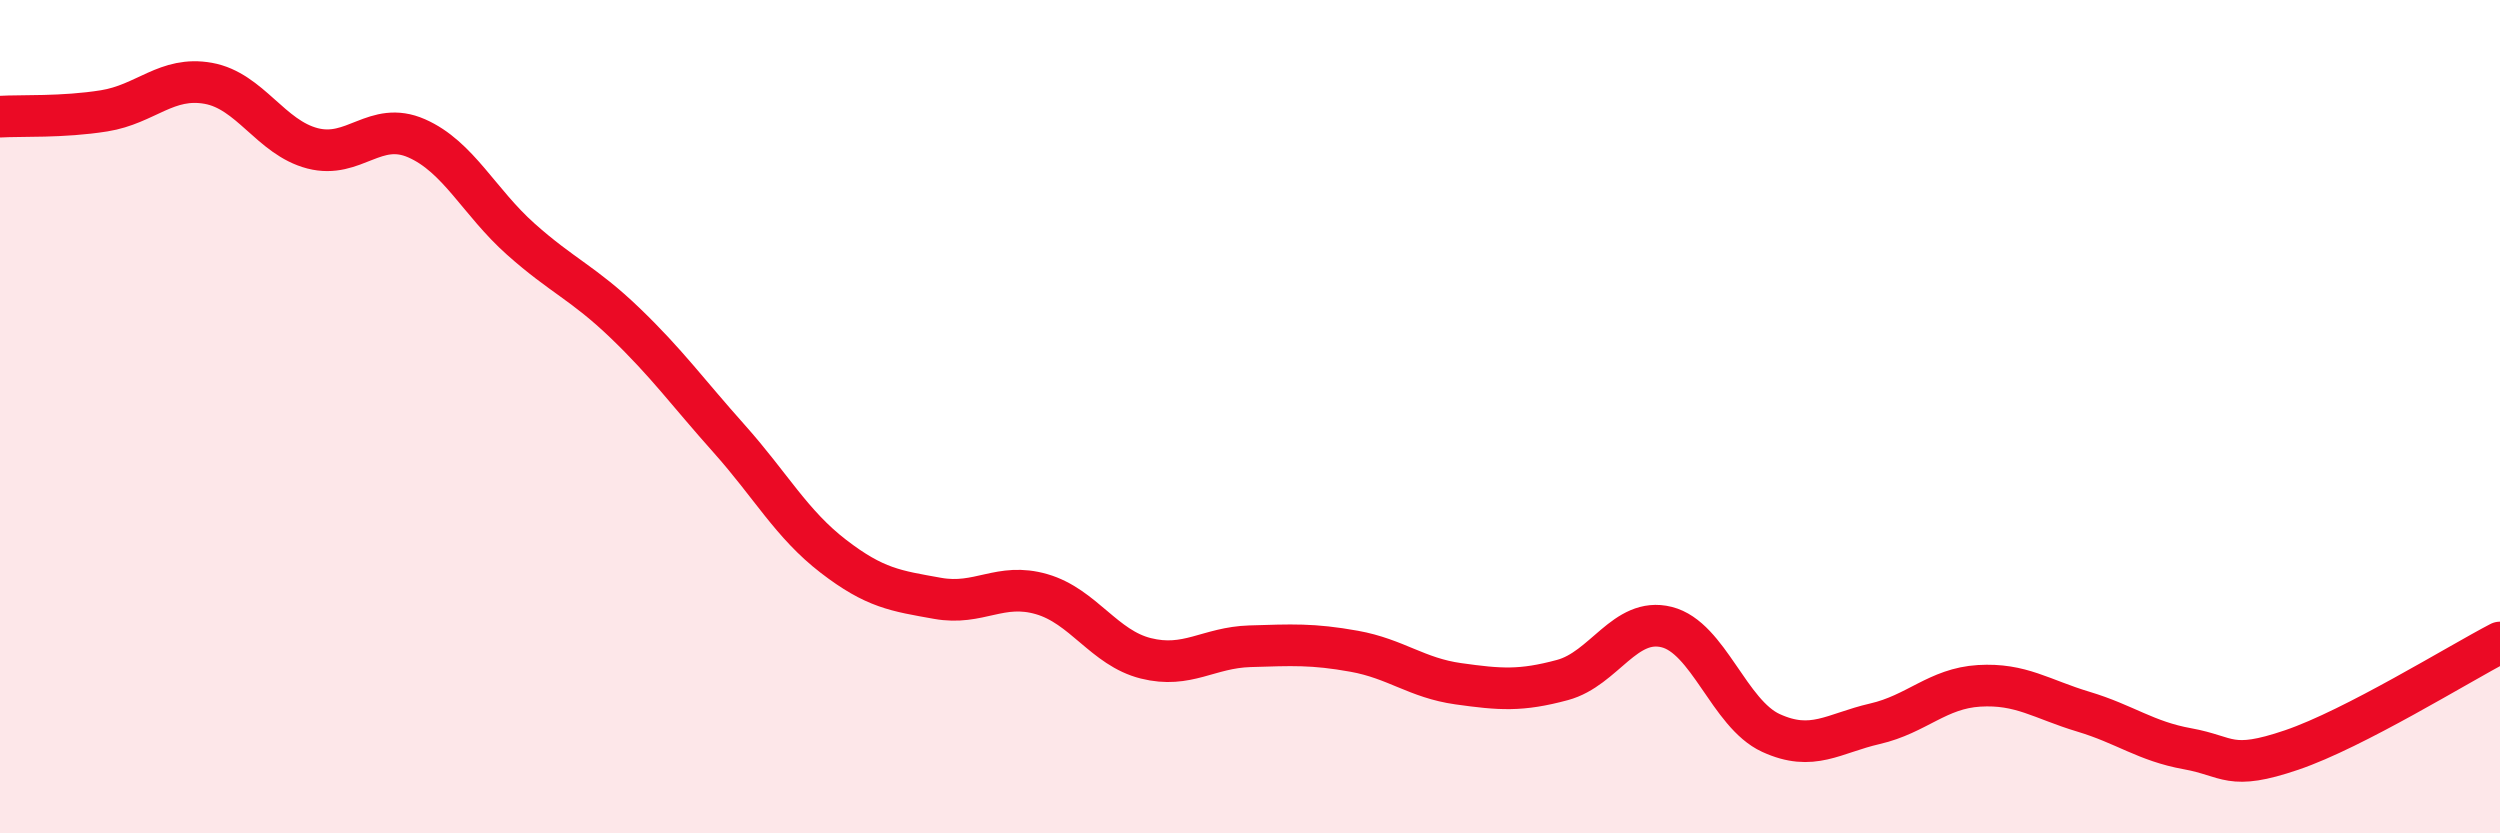
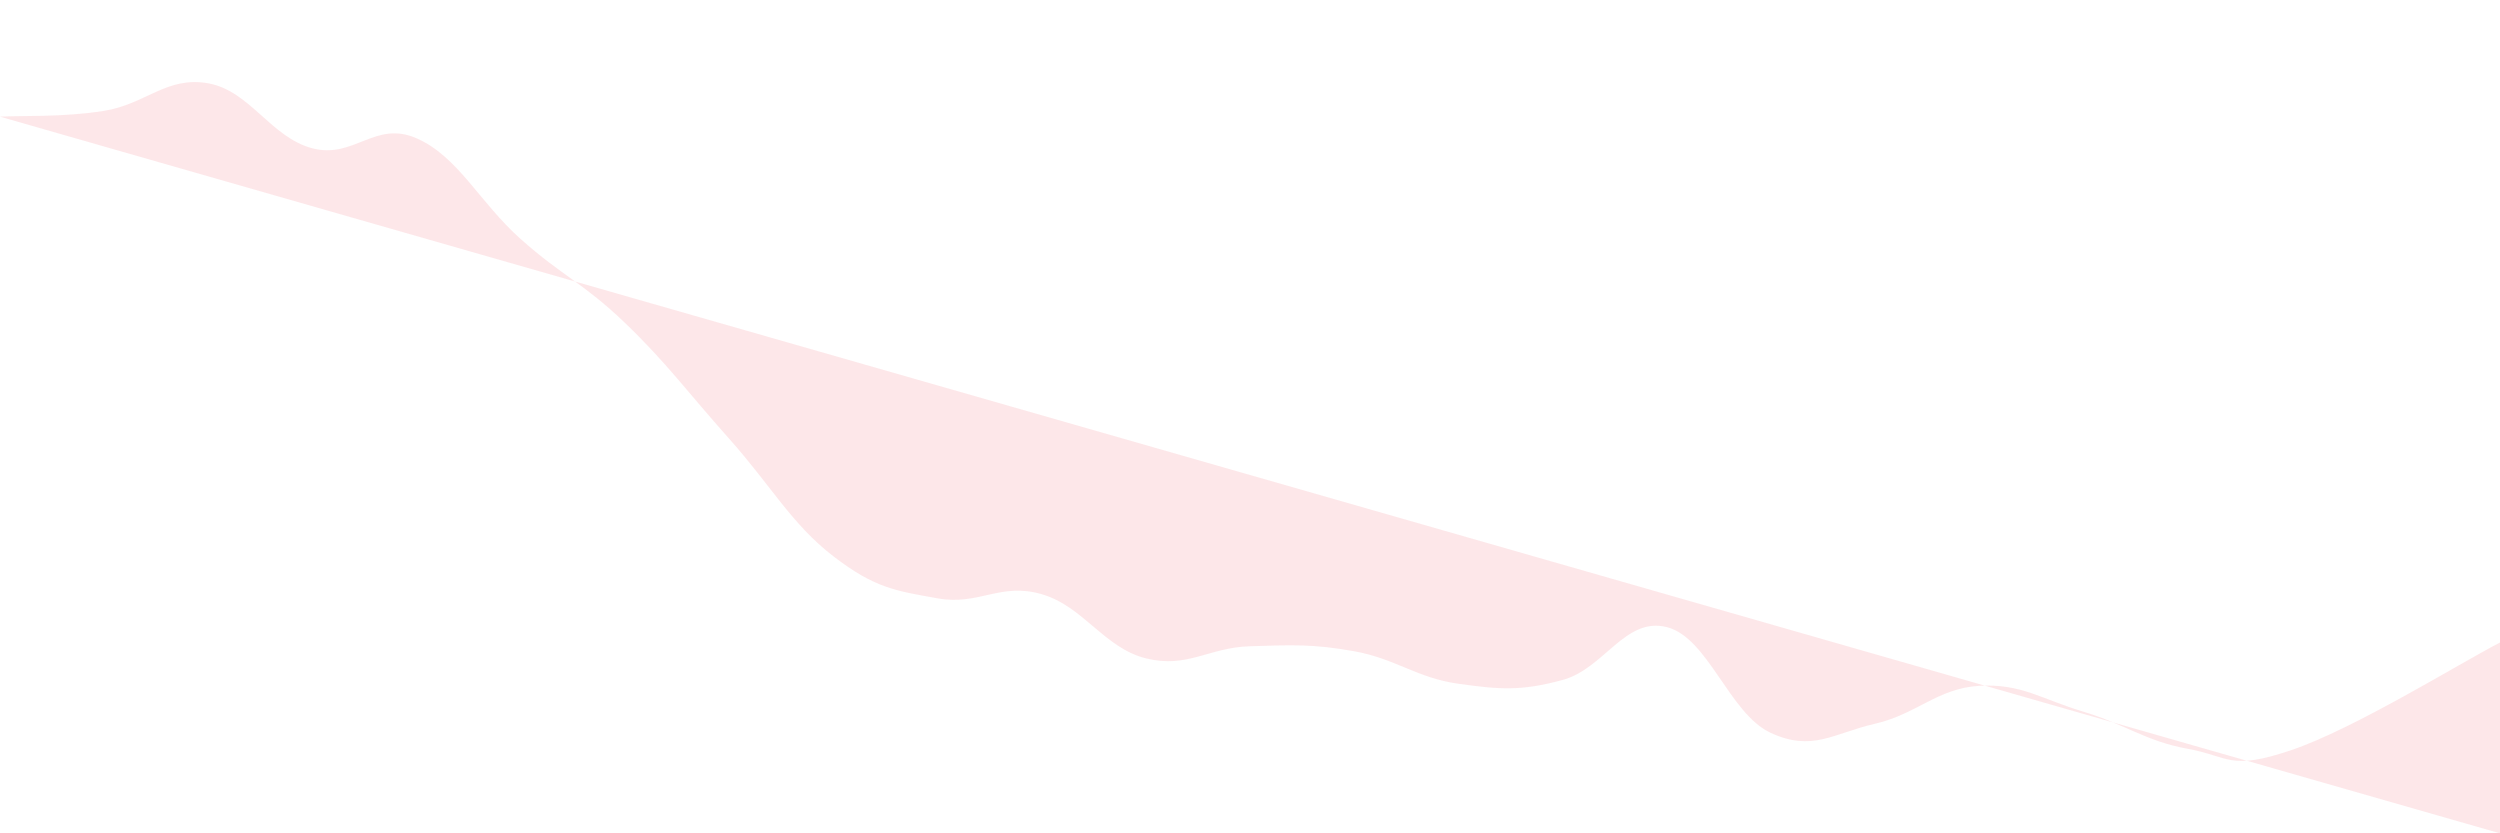
<svg xmlns="http://www.w3.org/2000/svg" width="60" height="20" viewBox="0 0 60 20">
-   <path d="M 0,2.8 C 0.5,2.77 1.5,2.82 2.5,2.66 C 3.5,2.5 4,1.82 5,2 C 6,2.18 6.5,3.3 7.5,3.56 C 8.5,3.82 9,2.88 10,3.32 C 11,3.76 11.5,4.85 12.5,5.74 C 13.5,6.63 14,6.79 15,7.75 C 16,8.71 16.5,9.41 17.5,10.53 C 18.5,11.65 19,12.58 20,13.35 C 21,14.12 21.5,14.18 22.5,14.36 C 23.5,14.54 24,13.97 25,14.26 C 26,14.55 26.5,15.55 27.5,15.8 C 28.5,16.05 29,15.54 30,15.51 C 31,15.48 31.5,15.45 32.5,15.63 C 33.5,15.81 34,16.27 35,16.41 C 36,16.55 36.5,16.59 37.5,16.32 C 38.5,16.05 39,14.8 40,15.05 C 41,15.3 41.5,17.13 42.5,17.59 C 43.5,18.05 44,17.6 45,17.37 C 46,17.14 46.5,16.52 47.5,16.46 C 48.5,16.4 49,16.78 50,17.08 C 51,17.38 51.5,17.79 52.5,17.97 C 53.5,18.15 53.5,18.51 55,18 C 56.5,17.49 59,15.94 60,15.42L60 20L0 20Z" fill="#EB0A25" opacity="0.1" stroke-linecap="round" stroke-linejoin="round" />
-   <path d="M 0,2.8 C 0.5,2.77 1.5,2.82 2.5,2.66 C 3.5,2.5 4,1.82 5,2 C 6,2.18 6.5,3.3 7.5,3.56 C 8.5,3.82 9,2.88 10,3.32 C 11,3.76 11.5,4.85 12.5,5.74 C 13.5,6.63 14,6.79 15,7.75 C 16,8.71 16.5,9.41 17.5,10.53 C 18.5,11.65 19,12.58 20,13.35 C 21,14.12 21.5,14.18 22.5,14.36 C 23.5,14.54 24,13.97 25,14.26 C 26,14.55 26.5,15.55 27.5,15.8 C 28.5,16.05 29,15.54 30,15.51 C 31,15.48 31.5,15.45 32.5,15.63 C 33.5,15.81 34,16.27 35,16.41 C 36,16.55 36.5,16.59 37.5,16.32 C 38.5,16.05 39,14.8 40,15.05 C 41,15.3 41.5,17.13 42.5,17.59 C 43.5,18.05 44,17.6 45,17.37 C 46,17.14 46.5,16.52 47.5,16.46 C 48.5,16.4 49,16.78 50,17.08 C 51,17.38 51.5,17.79 52.5,17.97 C 53.5,18.15 53.5,18.51 55,18 C 56.5,17.49 59,15.94 60,15.42" stroke="#EB0A25" stroke-width="1" fill="none" stroke-linecap="round" stroke-linejoin="round" />
+   <path d="M 0,2.8 C 0.5,2.77 1.5,2.82 2.5,2.66 C 3.5,2.5 4,1.82 5,2 C 6,2.18 6.5,3.3 7.5,3.56 C 8.5,3.82 9,2.88 10,3.32 C 11,3.76 11.5,4.85 12.5,5.74 C 13.5,6.63 14,6.79 15,7.75 C 16,8.71 16.5,9.41 17.5,10.53 C 18.5,11.65 19,12.58 20,13.35 C 21,14.12 21.5,14.18 22.5,14.36 C 23.5,14.54 24,13.97 25,14.26 C 26,14.55 26.5,15.55 27.5,15.8 C 28.5,16.05 29,15.54 30,15.51 C 31,15.48 31.5,15.45 32.5,15.63 C 33.5,15.81 34,16.27 35,16.41 C 36,16.55 36.5,16.59 37.5,16.32 C 38.5,16.05 39,14.8 40,15.05 C 41,15.3 41.5,17.13 42.5,17.59 C 43.5,18.05 44,17.6 45,17.37 C 46,17.14 46.5,16.52 47.5,16.46 C 48.5,16.4 49,16.78 50,17.08 C 51,17.38 51.5,17.79 52.5,17.97 C 53.5,18.15 53.5,18.51 55,18 C 56.5,17.49 59,15.94 60,15.42L60 20Z" fill="#EB0A25" opacity="0.1" stroke-linecap="round" stroke-linejoin="round" />
</svg>